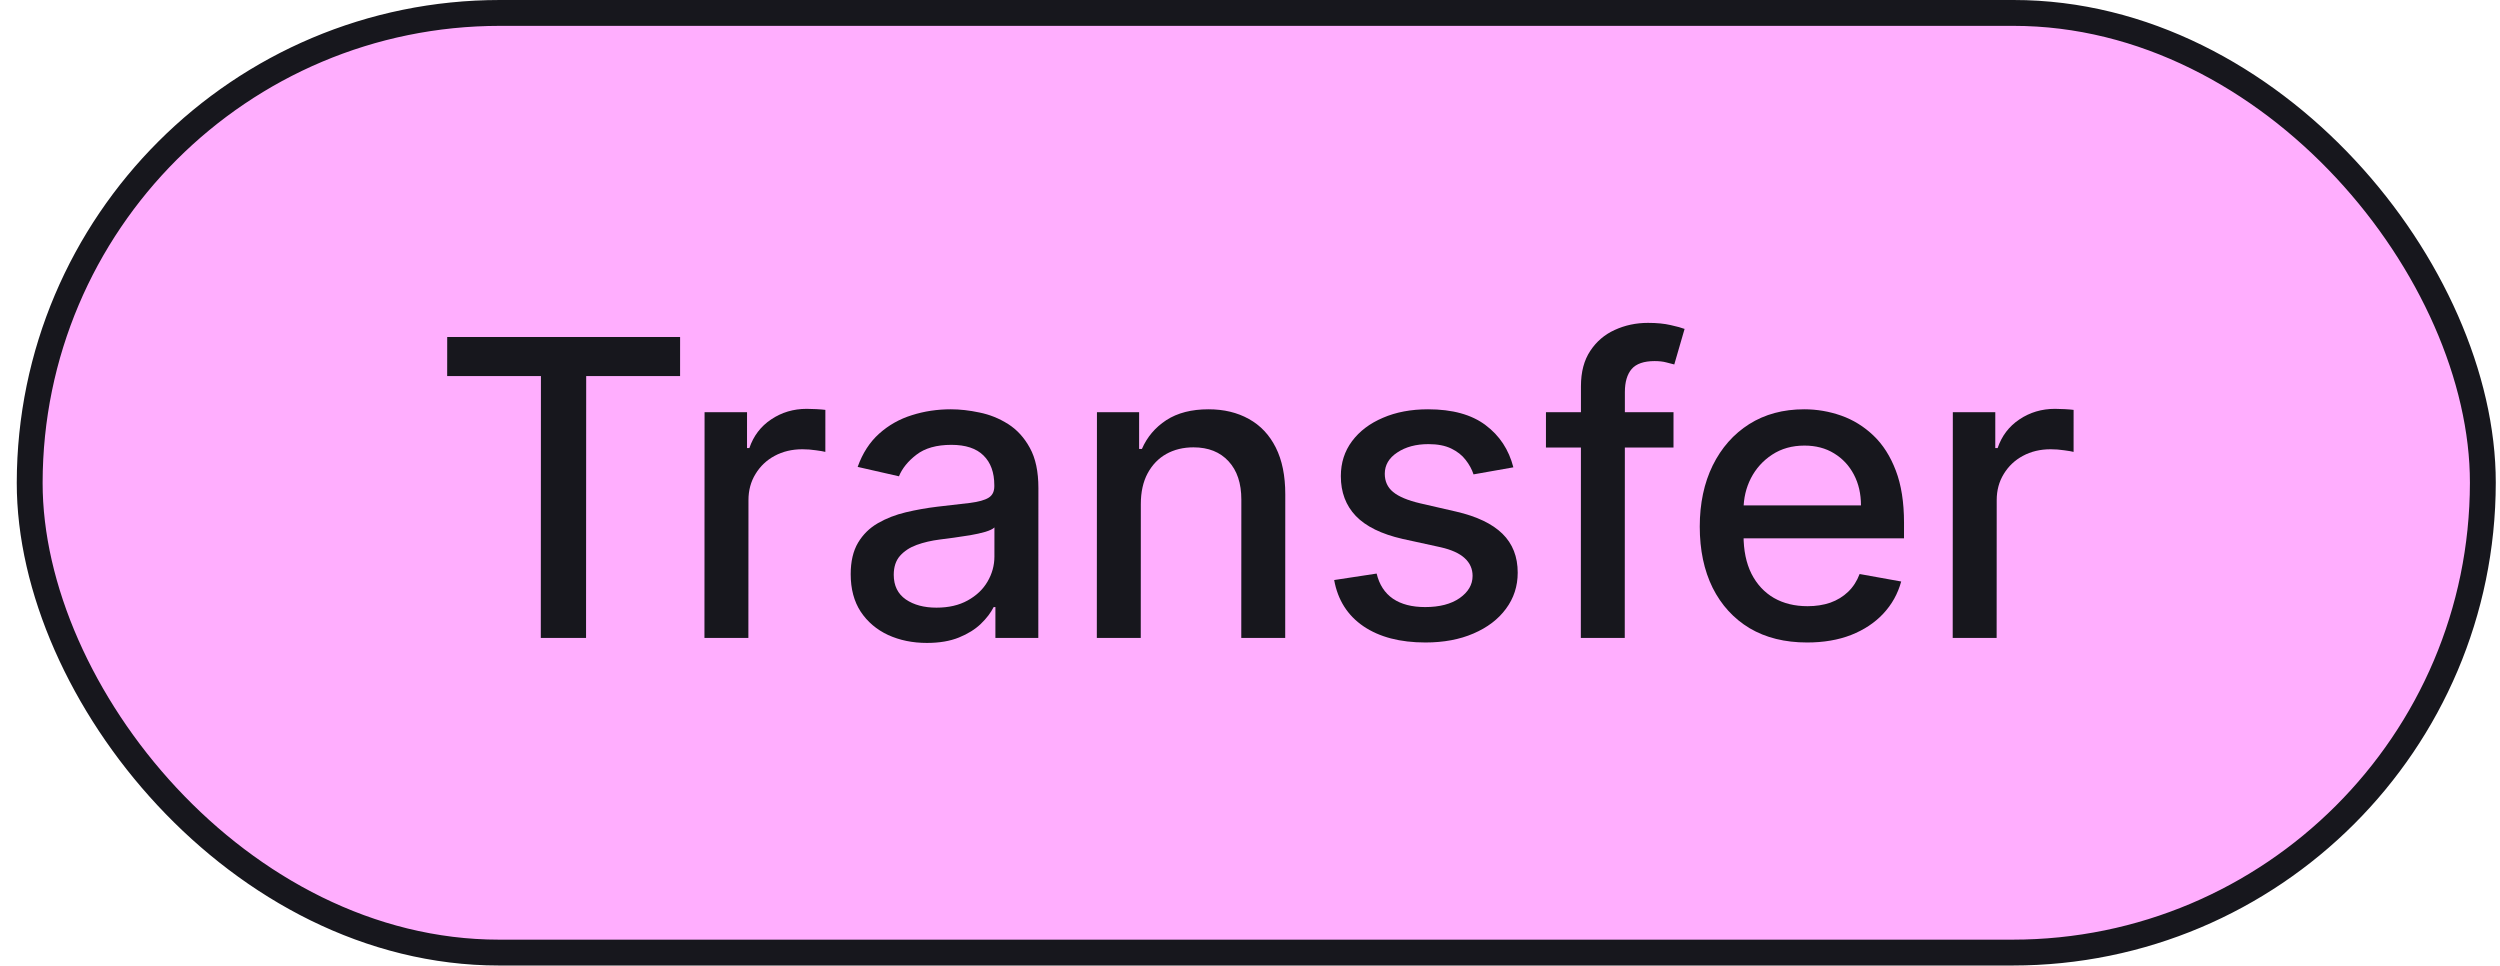
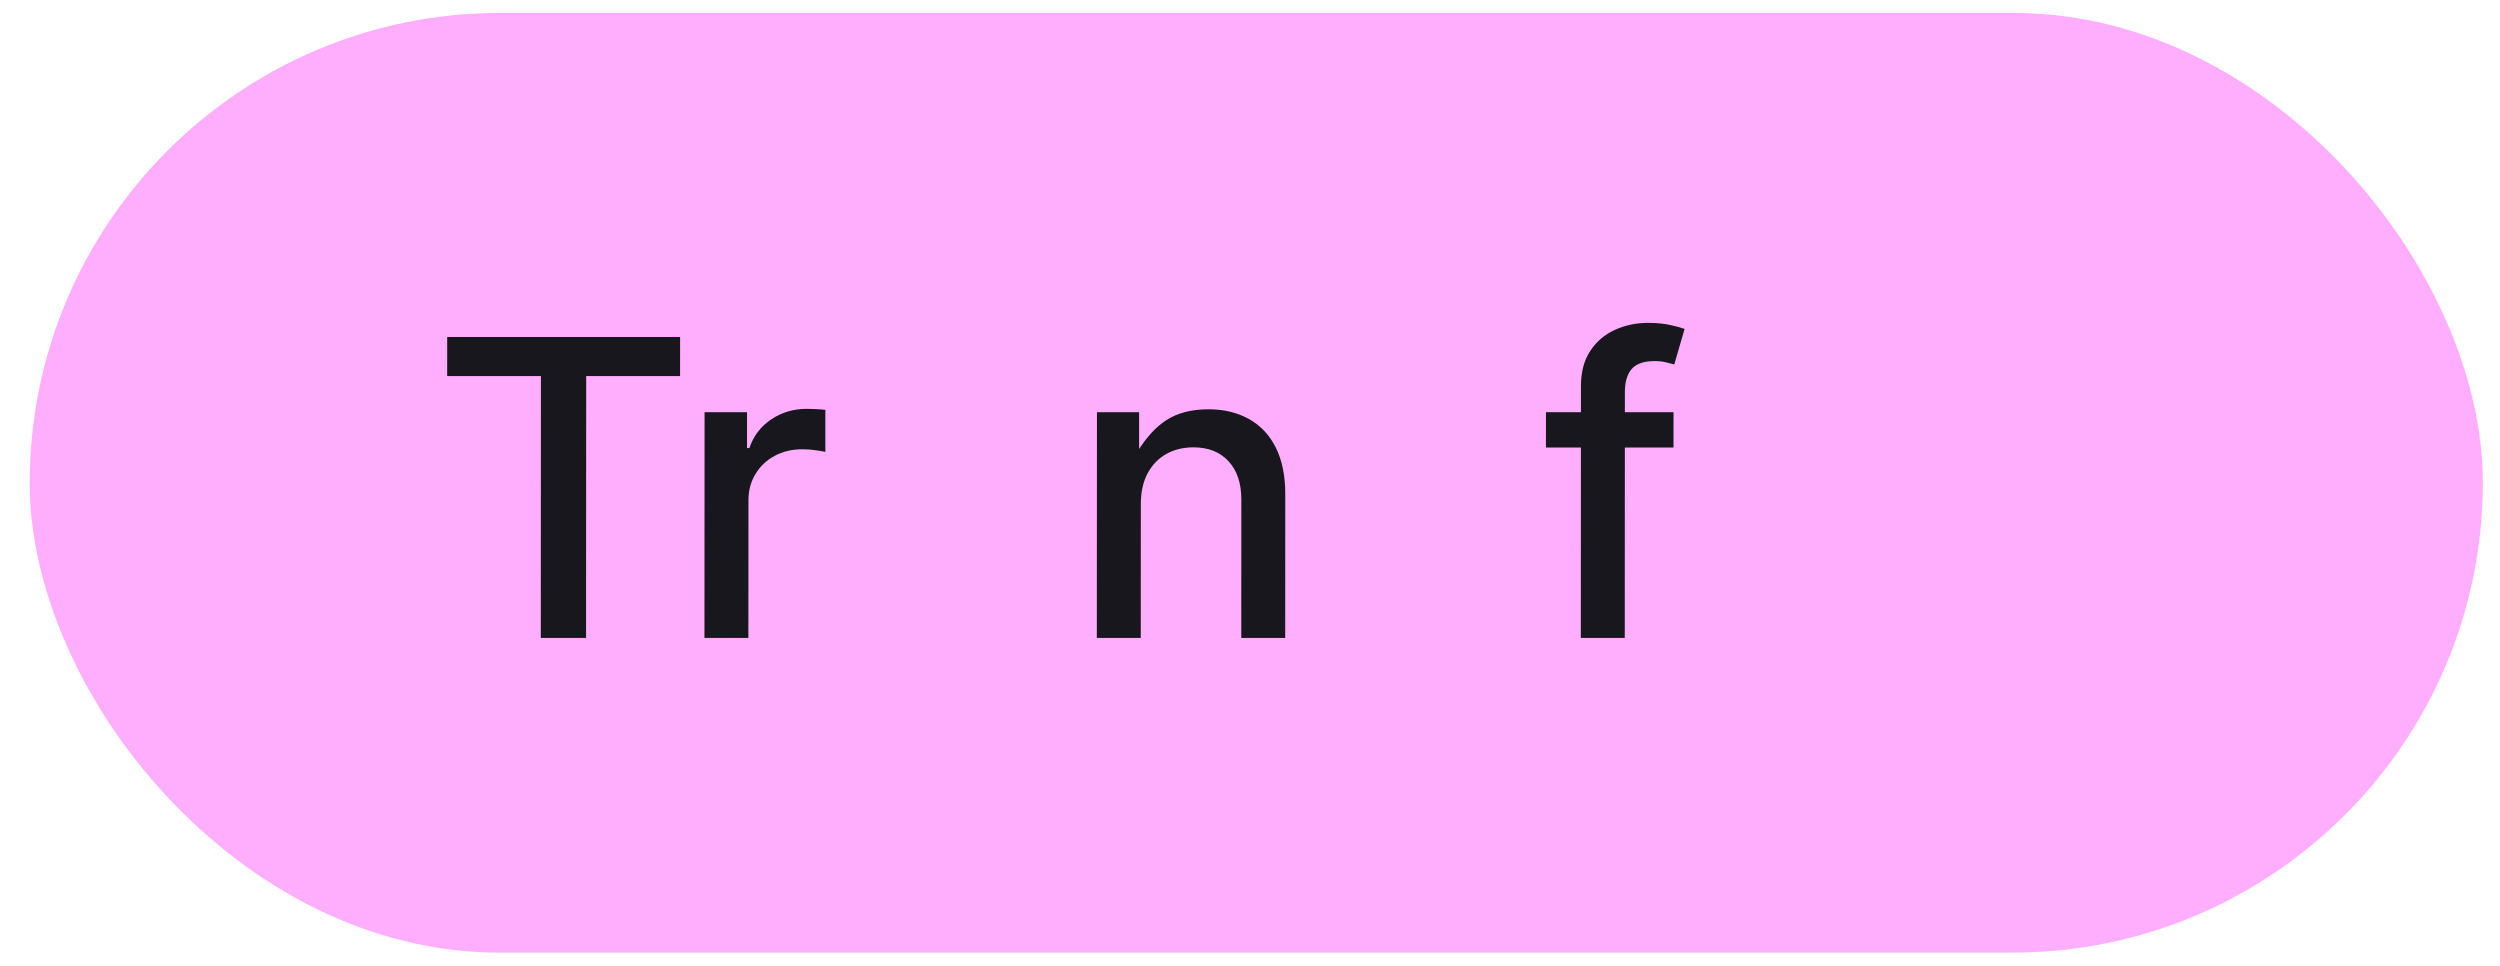
<svg xmlns="http://www.w3.org/2000/svg" width="145" height="56" viewBox="0 0 145 56" fill="none">
  <rect x="0.75" y="0.75" width="142.283" height="54.5" rx="27.25" transform="matrix(1 0 -0.001 1 1 8.9407e-08)" fill="#FFAEFE" />
-   <rect x="0.75" y="0.75" width="142.283" height="54.5" rx="27.25" transform="matrix(1 0 -0.001 1 1 8.9407e-08)" stroke="#17171D" stroke-width="1.5" />
-   <path d="M113.257 37L113.264 23.909H115.727L115.726 25.989H115.862C116.101 25.284 116.522 24.73 117.124 24.327C117.732 23.918 118.42 23.713 119.187 23.713C119.346 23.713 119.534 23.719 119.749 23.73C119.971 23.741 120.144 23.756 120.269 23.773L120.268 26.21C120.166 26.182 119.984 26.151 119.723 26.116C119.461 26.077 119.2 26.057 118.939 26.057C118.336 26.057 117.799 26.185 117.328 26.44C116.862 26.69 116.492 27.04 116.219 27.489C115.946 27.932 115.809 28.438 115.809 29.006L115.805 37H113.257Z" fill="#17171D" />
-   <path d="M104.812 37.264C103.523 37.264 102.412 36.989 101.481 36.438C100.555 35.881 99.839 35.099 99.334 34.094C98.835 33.082 98.585 31.898 98.586 30.54C98.587 29.199 98.837 28.017 99.338 26.994C99.844 25.972 100.549 25.173 101.453 24.599C102.362 24.026 103.425 23.739 104.641 23.739C105.379 23.739 106.095 23.861 106.788 24.105C107.481 24.349 108.103 24.733 108.654 25.256C109.205 25.778 109.639 26.457 109.957 27.293C110.275 28.122 110.433 29.131 110.433 30.318L110.432 31.222H100.026L100.027 29.312H107.936C107.936 28.642 107.8 28.048 107.528 27.531C107.255 27.009 106.872 26.597 106.378 26.296C105.89 25.994 105.316 25.844 104.657 25.844C103.941 25.844 103.316 26.02 102.781 26.372C102.253 26.719 101.843 27.173 101.553 27.736C101.269 28.293 101.127 28.898 101.126 29.551L101.125 31.043C101.125 31.918 101.278 32.662 101.584 33.276C101.897 33.889 102.331 34.358 102.888 34.682C103.444 35 104.095 35.159 104.839 35.159C105.322 35.159 105.762 35.091 106.16 34.955C106.558 34.812 106.902 34.602 107.192 34.324C107.482 34.045 107.704 33.702 107.857 33.293L110.269 33.727C110.075 34.438 109.728 35.06 109.228 35.594C108.734 36.122 108.111 36.534 107.361 36.83C106.617 37.119 105.767 37.264 104.812 37.264Z" fill="#17171D" />
  <path d="M97.064 23.909L97.063 25.955H89.665L89.666 23.909H97.064ZM91.688 37L91.695 22.392C91.696 21.574 91.875 20.895 92.233 20.355C92.592 19.81 93.066 19.403 93.657 19.136C94.248 18.864 94.891 18.727 95.584 18.727C96.095 18.727 96.533 18.77 96.896 18.855C97.26 18.935 97.53 19.009 97.706 19.077L97.108 21.139C96.989 21.105 96.835 21.065 96.648 21.02C96.46 20.969 96.233 20.943 95.966 20.943C95.347 20.943 94.903 21.097 94.636 21.403C94.375 21.71 94.244 22.153 94.243 22.733L94.236 37H91.688Z" fill="#17171D" />
-   <path d="M87.775 27.105L85.465 27.514C85.368 27.219 85.215 26.938 85.005 26.671C84.801 26.403 84.522 26.185 84.17 26.014C83.818 25.844 83.378 25.759 82.849 25.759C82.128 25.759 81.525 25.921 81.042 26.244C80.559 26.562 80.317 26.974 80.317 27.48C80.317 27.918 80.478 28.27 80.802 28.537C81.126 28.804 81.649 29.023 82.37 29.193L84.449 29.671C85.654 29.949 86.551 30.378 87.142 30.957C87.733 31.537 88.028 32.29 88.027 33.216C88.027 34 87.799 34.699 87.344 35.312C86.895 35.92 86.267 36.398 85.46 36.744C84.659 37.091 83.729 37.264 82.673 37.264C81.207 37.264 80.011 36.952 79.085 36.327C78.159 35.696 77.591 34.801 77.382 33.642L79.845 33.267C79.998 33.909 80.313 34.395 80.79 34.724C81.267 35.048 81.89 35.21 82.657 35.21C83.492 35.21 84.16 35.037 84.66 34.69C85.16 34.338 85.41 33.909 85.41 33.403C85.411 32.994 85.257 32.651 84.951 32.372C84.65 32.094 84.187 31.884 83.562 31.741L81.346 31.256C80.125 30.977 79.222 30.534 78.637 29.926C78.058 29.318 77.768 28.548 77.769 27.616C77.769 26.844 77.985 26.168 78.418 25.588C78.85 25.009 79.446 24.557 80.208 24.233C80.969 23.903 81.842 23.739 82.825 23.739C84.24 23.739 85.353 24.046 86.165 24.659C86.977 25.267 87.514 26.082 87.775 27.105Z" fill="#17171D" />
-   <path d="M66.168 29.227L66.164 37H63.616L63.623 23.909H66.069L66.068 26.04H66.23C66.531 25.347 67.003 24.79 67.645 24.369C68.293 23.949 69.109 23.739 70.092 23.739C70.984 23.739 71.765 23.926 72.435 24.301C73.106 24.671 73.625 25.222 73.994 25.955C74.363 26.688 74.547 27.594 74.546 28.673L74.542 37H71.994L71.998 28.98C71.999 28.031 71.752 27.29 71.258 26.756C70.764 26.216 70.085 25.946 69.221 25.946C68.63 25.946 68.105 26.074 67.644 26.33C67.19 26.585 66.829 26.96 66.561 27.455C66.3 27.943 66.169 28.534 66.168 29.227Z" fill="#17171D" />
-   <path d="M53.761 37.29C52.932 37.29 52.182 37.136 51.512 36.83C50.841 36.517 50.31 36.065 49.919 35.474C49.533 34.883 49.34 34.159 49.34 33.301C49.341 32.562 49.483 31.955 49.767 31.477C50.052 31 50.435 30.622 50.919 30.344C51.402 30.065 51.942 29.855 52.538 29.713C53.135 29.571 53.743 29.463 54.362 29.389C55.147 29.298 55.783 29.224 56.272 29.168C56.76 29.105 57.115 29.006 57.337 28.869C57.559 28.733 57.67 28.511 57.67 28.205L57.67 28.145C57.67 27.401 57.46 26.824 57.04 26.415C56.626 26.006 56.006 25.801 55.182 25.801C54.325 25.801 53.648 25.991 53.154 26.372C52.665 26.747 52.327 27.165 52.139 27.625L49.744 27.08C50.029 26.284 50.444 25.642 50.99 25.153C51.541 24.659 52.175 24.301 52.891 24.08C53.607 23.852 54.36 23.739 55.149 23.739C55.672 23.739 56.226 23.801 56.811 23.926C57.402 24.046 57.953 24.267 58.464 24.591C58.981 24.915 59.404 25.378 59.733 25.98C60.063 26.577 60.227 27.352 60.227 28.307L60.222 37H57.733L57.734 35.21H57.632C57.467 35.54 57.22 35.864 56.89 36.182C56.56 36.5 56.137 36.764 55.62 36.974C55.102 37.185 54.483 37.29 53.761 37.29ZM54.317 35.244C55.021 35.244 55.623 35.105 56.124 34.827C56.629 34.548 57.013 34.185 57.275 33.736C57.542 33.281 57.676 32.795 57.676 32.278L57.677 30.591C57.586 30.682 57.41 30.767 57.148 30.847C56.893 30.921 56.6 30.986 56.27 31.043C55.941 31.094 55.62 31.142 55.307 31.188C54.995 31.227 54.733 31.261 54.523 31.29C54.029 31.352 53.577 31.457 53.168 31.605C52.764 31.753 52.441 31.966 52.196 32.244C51.957 32.517 51.838 32.881 51.837 33.335C51.837 33.966 52.07 34.443 52.536 34.767C53.001 35.085 53.595 35.244 54.317 35.244Z" fill="#17171D" />
+   <path d="M66.168 29.227L66.164 37H63.616L63.623 23.909H66.069L66.068 26.04C66.531 25.347 67.003 24.79 67.645 24.369C68.293 23.949 69.109 23.739 70.092 23.739C70.984 23.739 71.765 23.926 72.435 24.301C73.106 24.671 73.625 25.222 73.994 25.955C74.363 26.688 74.547 27.594 74.546 28.673L74.542 37H71.994L71.998 28.98C71.999 28.031 71.752 27.29 71.258 26.756C70.764 26.216 70.085 25.946 69.221 25.946C68.63 25.946 68.105 26.074 67.644 26.33C67.19 26.585 66.829 26.96 66.561 27.455C66.3 27.943 66.169 28.534 66.168 29.227Z" fill="#17171D" />
  <path d="M40.858 37L40.865 23.909H43.328L43.327 25.989H43.463C43.703 25.284 44.123 24.73 44.726 24.327C45.334 23.918 46.022 23.713 46.788 23.713C46.948 23.713 47.135 23.719 47.351 23.73C47.573 23.741 47.746 23.756 47.871 23.773L47.87 26.21C47.767 26.182 47.586 26.151 47.324 26.116C47.063 26.077 46.801 26.057 46.54 26.057C45.938 26.057 45.401 26.185 44.929 26.44C44.463 26.69 44.094 27.04 43.821 27.489C43.548 27.932 43.411 28.438 43.411 29.006L43.406 37H40.858Z" fill="#17171D" />
  <path d="M25.936 21.813L25.938 19.546H39.446L39.445 21.813H33.999L33.991 37H31.366L31.374 21.813H25.936Z" fill="#17171D" />
</svg>